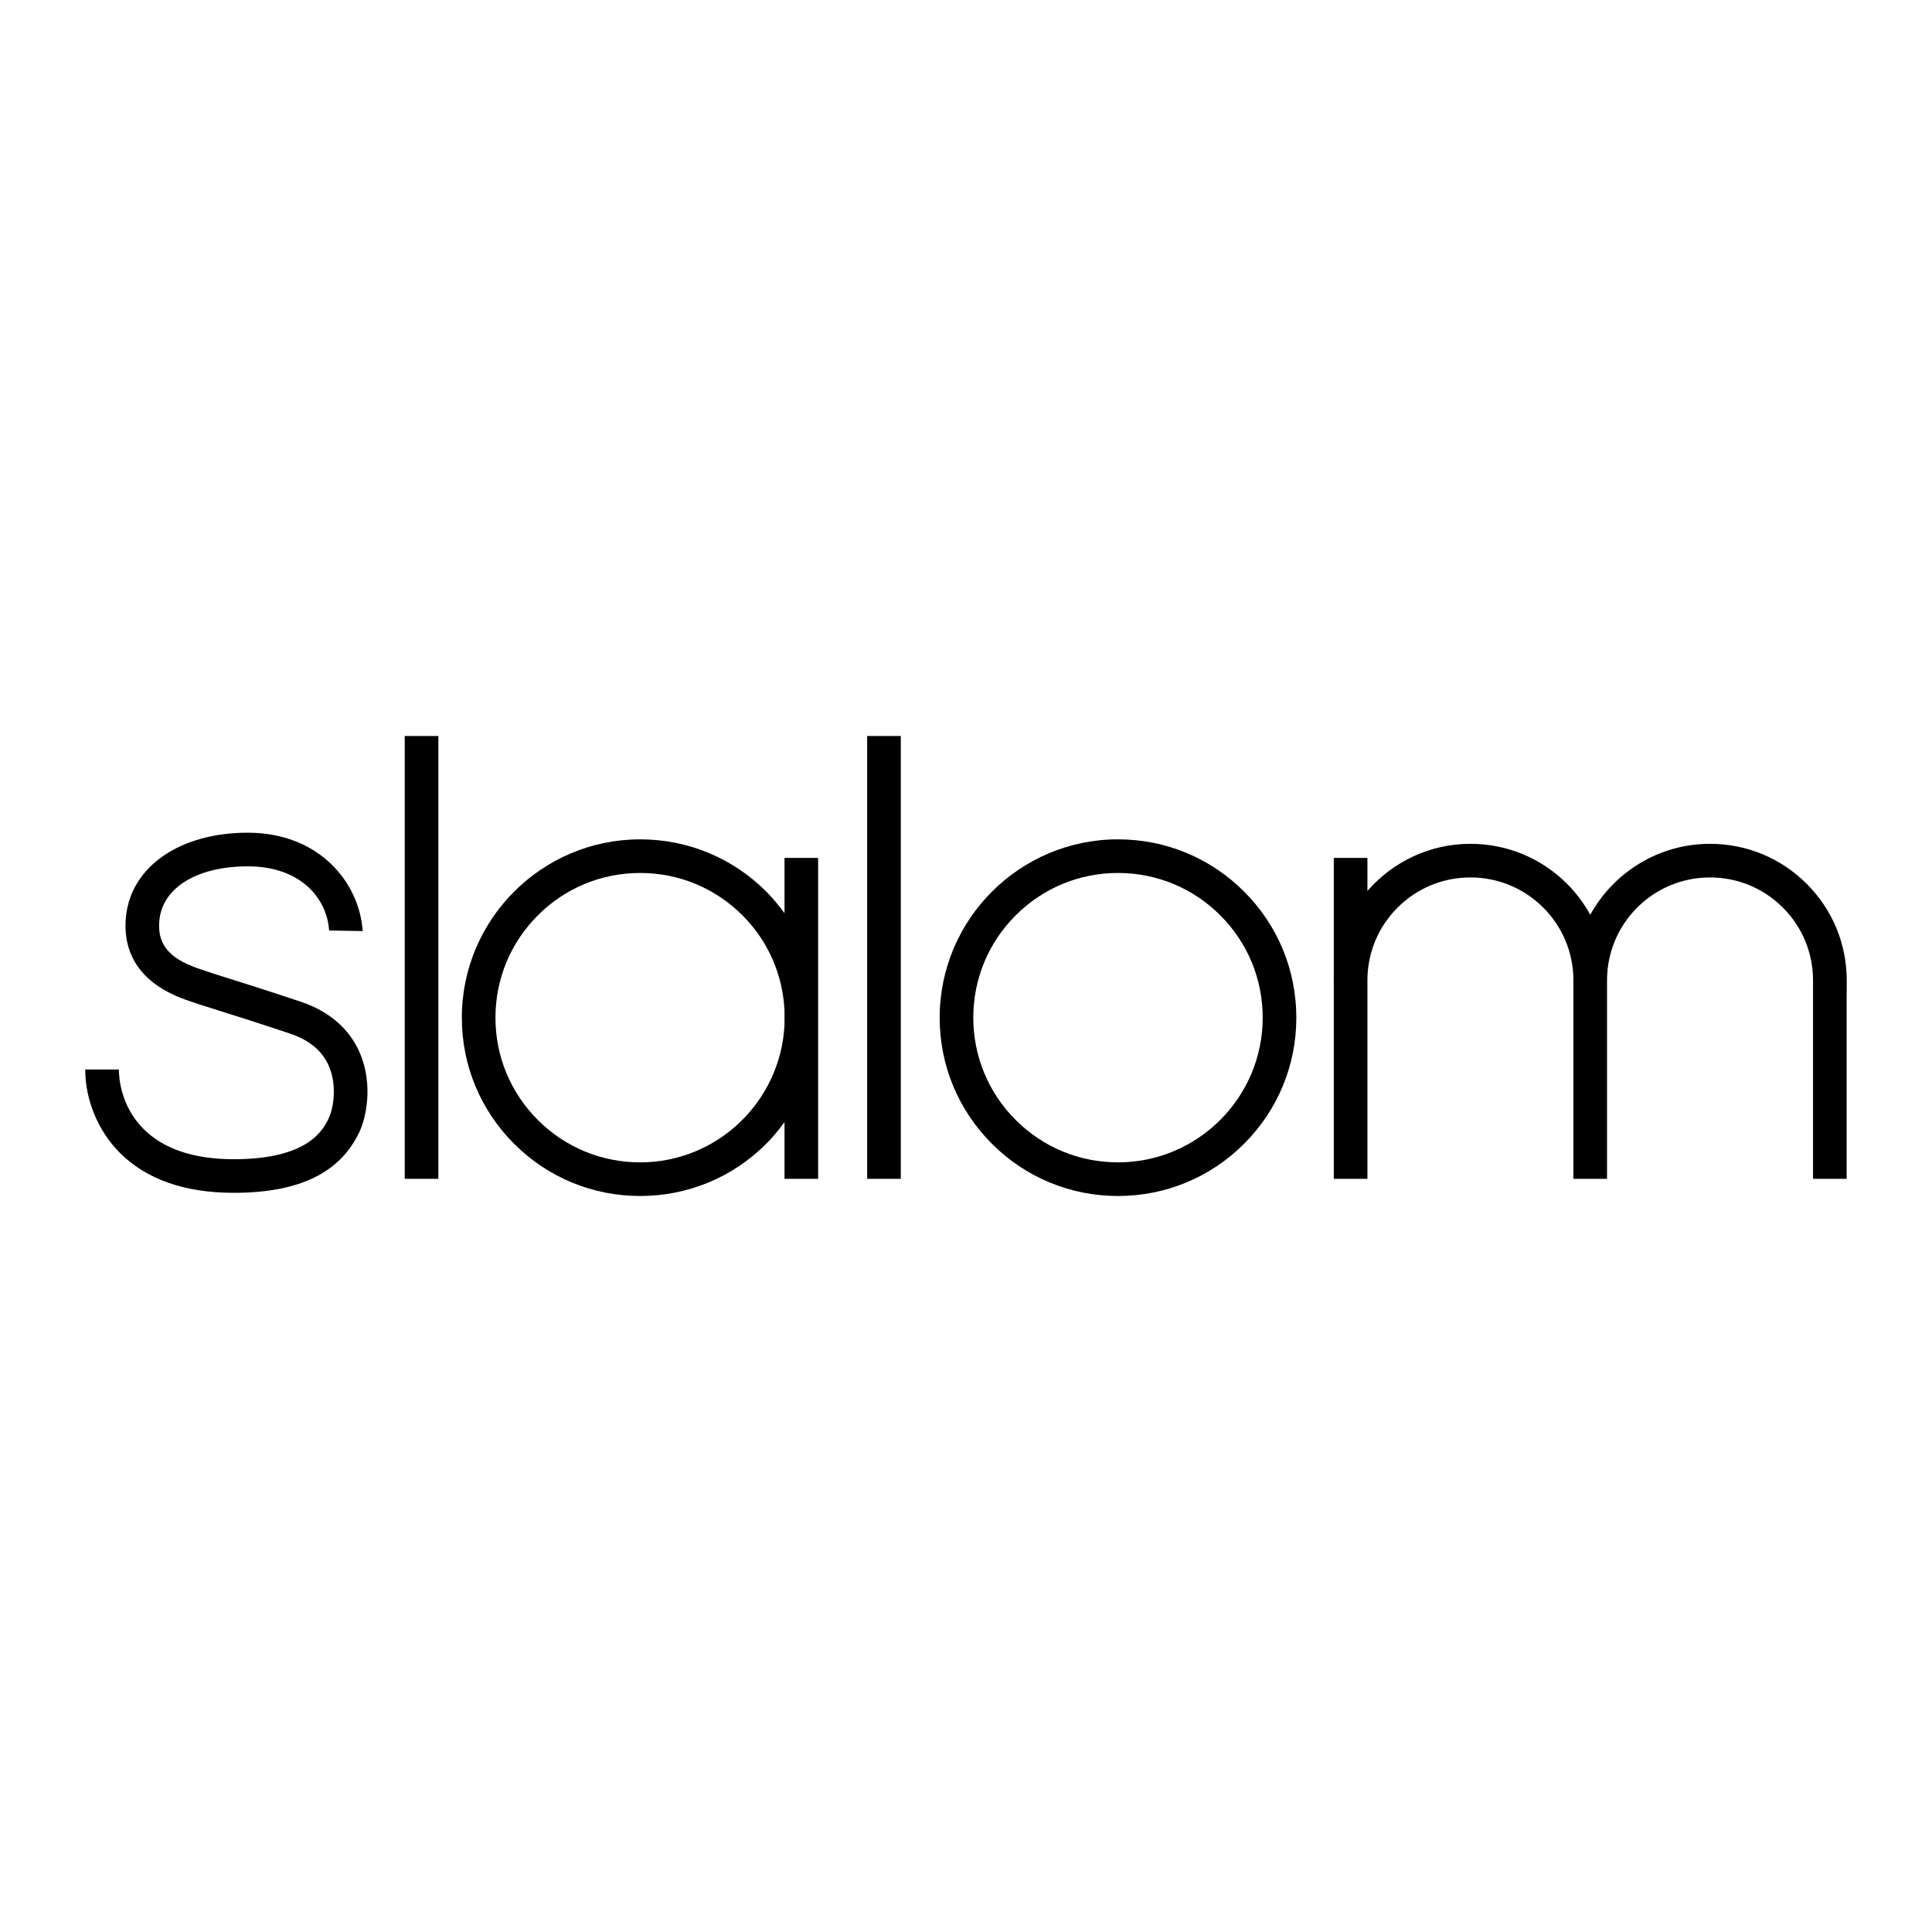
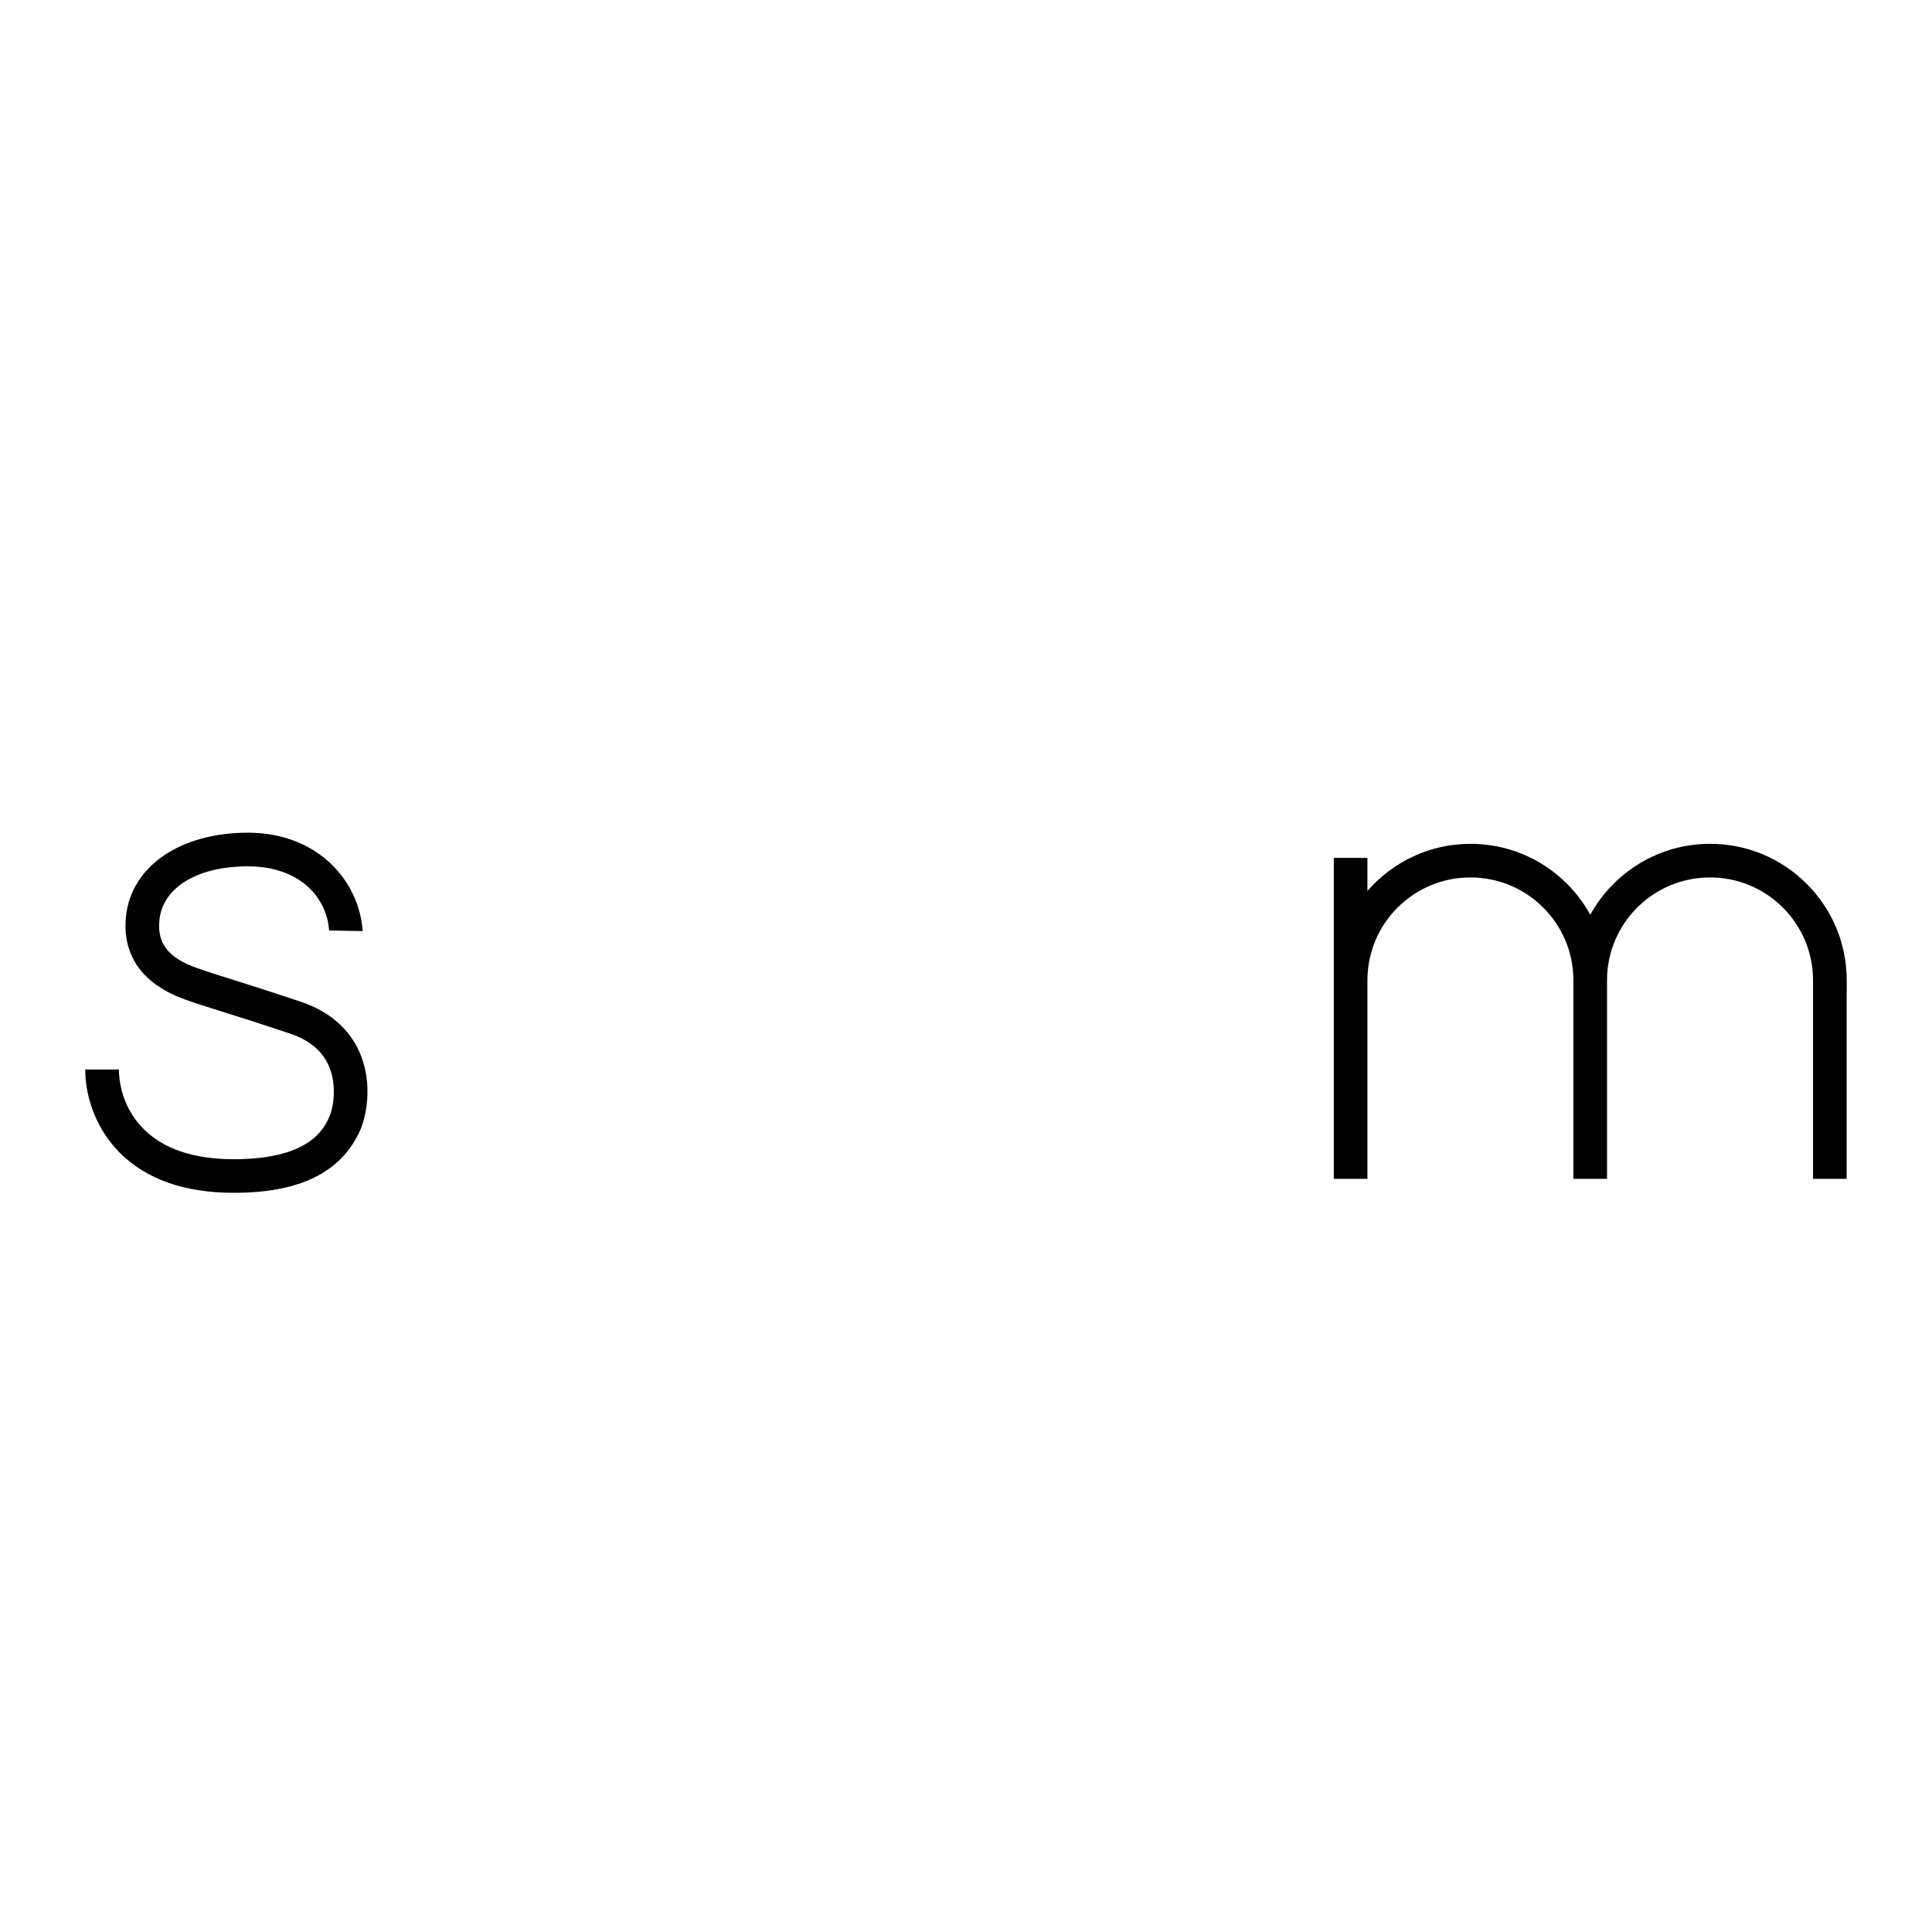
<svg xmlns="http://www.w3.org/2000/svg" version="1.0" id="Layer_1" x="0px" y="0px" width="192.756px" height="192.756px" viewBox="0 0 192.756 192.756" enable-background="new 0 0 192.756 192.756" xml:space="preserve">
  <g>
-     <polygon fill-rule="evenodd" clip-rule="evenodd" fill="#FFFFFF" points="0,0 192.756,0 192.756,192.756 0,192.756 0,0  " />
    <path fill-rule="evenodd" clip-rule="evenodd" d="M180.257,88.183c-2.576-2.576-6.001-3.995-9.645-3.995   c-5.144,0-9.628,2.863-11.951,7.078c-0.615-1.117-1.386-2.156-2.312-3.083c-2.576-2.576-6.002-3.995-9.645-3.995   c-4.1,0-7.773,1.827-10.276,4.699v-3.292h-3.355v12.067c0,0.057-0.008,0.109-0.008,0.166h0.008v19.783h3.355V97.656   c0.044-2.682,1.103-5.199,3.004-7.1c1.942-1.943,4.524-3.013,7.272-3.013c2.746,0,5.329,1.07,7.271,3.013   c1.902,1.901,2.96,4.418,3.004,7.1v0.006c-0.001,0.057-0.008,0.109-0.008,0.166h0.008v19.783h3.355V97.828h0.009   c0-0.059-0.008-0.115-0.009-0.172c0.045-2.682,1.103-5.199,3.004-7.1c1.942-1.943,4.525-3.013,7.272-3.013s5.329,1.07,7.272,3.013   c1.901,1.902,2.96,4.418,3.004,7.1c0,0.1,0,0.172,0,0.172v19.783h3.354V99.506c0.009,0,0.009-1.678,0.009-1.678   C184.252,94.185,182.833,90.76,180.257,88.183L180.257,88.183z" />
-     <polygon fill-rule="evenodd" clip-rule="evenodd" points="86.517,73.431 86.517,117.611 89.873,117.611 89.873,73.431    86.517,73.431  " />
-     <path fill-rule="evenodd" clip-rule="evenodd" d="M111.543,83.741c4.752,0,9.22,1.851,12.58,5.211   c3.361,3.36,5.212,7.828,5.212,12.581c0,4.752-1.851,9.219-5.212,12.58c-3.36,3.361-7.828,5.211-12.58,5.211   s-9.221-1.85-12.581-5.211c-3.36-3.361-5.211-7.828-5.211-12.58C93.751,91.723,101.732,83.741,111.543,83.741L111.543,83.741z    M111.543,87.096c-3.856,0-7.481,1.502-10.208,4.229c-2.727,2.727-4.229,6.351-4.229,10.208c0,3.855,1.502,7.48,4.229,10.207   s6.352,4.229,10.208,4.229c7.96,0,14.437-6.477,14.437-14.436c0-3.857-1.502-7.481-4.229-10.208   C119.024,88.598,115.399,87.096,111.543,87.096L111.543,87.096z" />
-     <polygon fill-rule="evenodd" clip-rule="evenodd" points="40.38,73.431 40.38,117.611 43.736,117.611 43.736,73.431 40.38,73.431     " />
-     <path fill-rule="evenodd" clip-rule="evenodd" d="M49.432,101.533c0-3.857,1.501-7.481,4.229-10.208   c2.726-2.727,6.352-4.229,10.208-4.229s7.481,1.502,10.208,4.229c2.551,2.551,4.012,5.89,4.192,9.466v1.455   c-0.375,7.627-6.68,13.723-14.4,13.723c-3.856,0-7.481-1.502-10.208-4.229C50.934,109.014,49.432,105.389,49.432,101.533   L49.432,101.533z M46.077,101.533c0,4.752,1.851,9.219,5.211,12.58s7.828,5.211,12.581,5.211s9.22-1.85,12.581-5.211   c0.674-0.674,1.27-1.404,1.819-2.16v5.658h3.355V85.595h-3.355v5.518c-0.55-0.757-1.146-1.486-1.819-2.16   c-3.361-3.361-7.829-5.211-12.581-5.211C54.058,83.741,46.077,91.723,46.077,101.533L46.077,101.533z" />
    <path fill-rule="evenodd" clip-rule="evenodd" d="M8.504,106.705c0,3.043,1.291,6.148,3.452,8.311   c2.65,2.65,6.475,3.992,11.368,3.992c6.548,0,10.659-2.01,12.568-6.146c0.605-1.311,1.383-4.635-0.003-7.84   c-1.032-2.385-3.066-4.141-5.883-5.08c-3.675-1.225-5.718-1.865-7.21-2.332c-1.238-0.387-2.056-0.643-3.107-1.014   c-2.895-1.022-4.027-2.462-3.783-4.816c0.336-3.247,3.797-5.345,8.817-5.345c5.268,0,7.898,3.184,8.113,6.402l3.348,0.057   c-0.325-4.877-4.367-9.815-11.461-9.815c-6.753,0-11.637,3.358-12.154,8.356c-0.283,2.731,0.529,6.394,6.003,8.326   c1.109,0.391,1.996,0.668,3.223,1.053c1.479,0.463,3.505,1.096,7.151,2.312c1.913,0.637,3.213,1.723,3.864,3.229   c0.875,2.021,0.402,4.309,0.037,5.102c-0.53,1.148-1.938,4.199-9.521,4.199c-3.971,0-6.998-1.014-8.996-3.012   c-2.291-2.291-2.469-5.123-2.469-5.938H8.504L8.504,106.705z" />
  </g>
</svg>